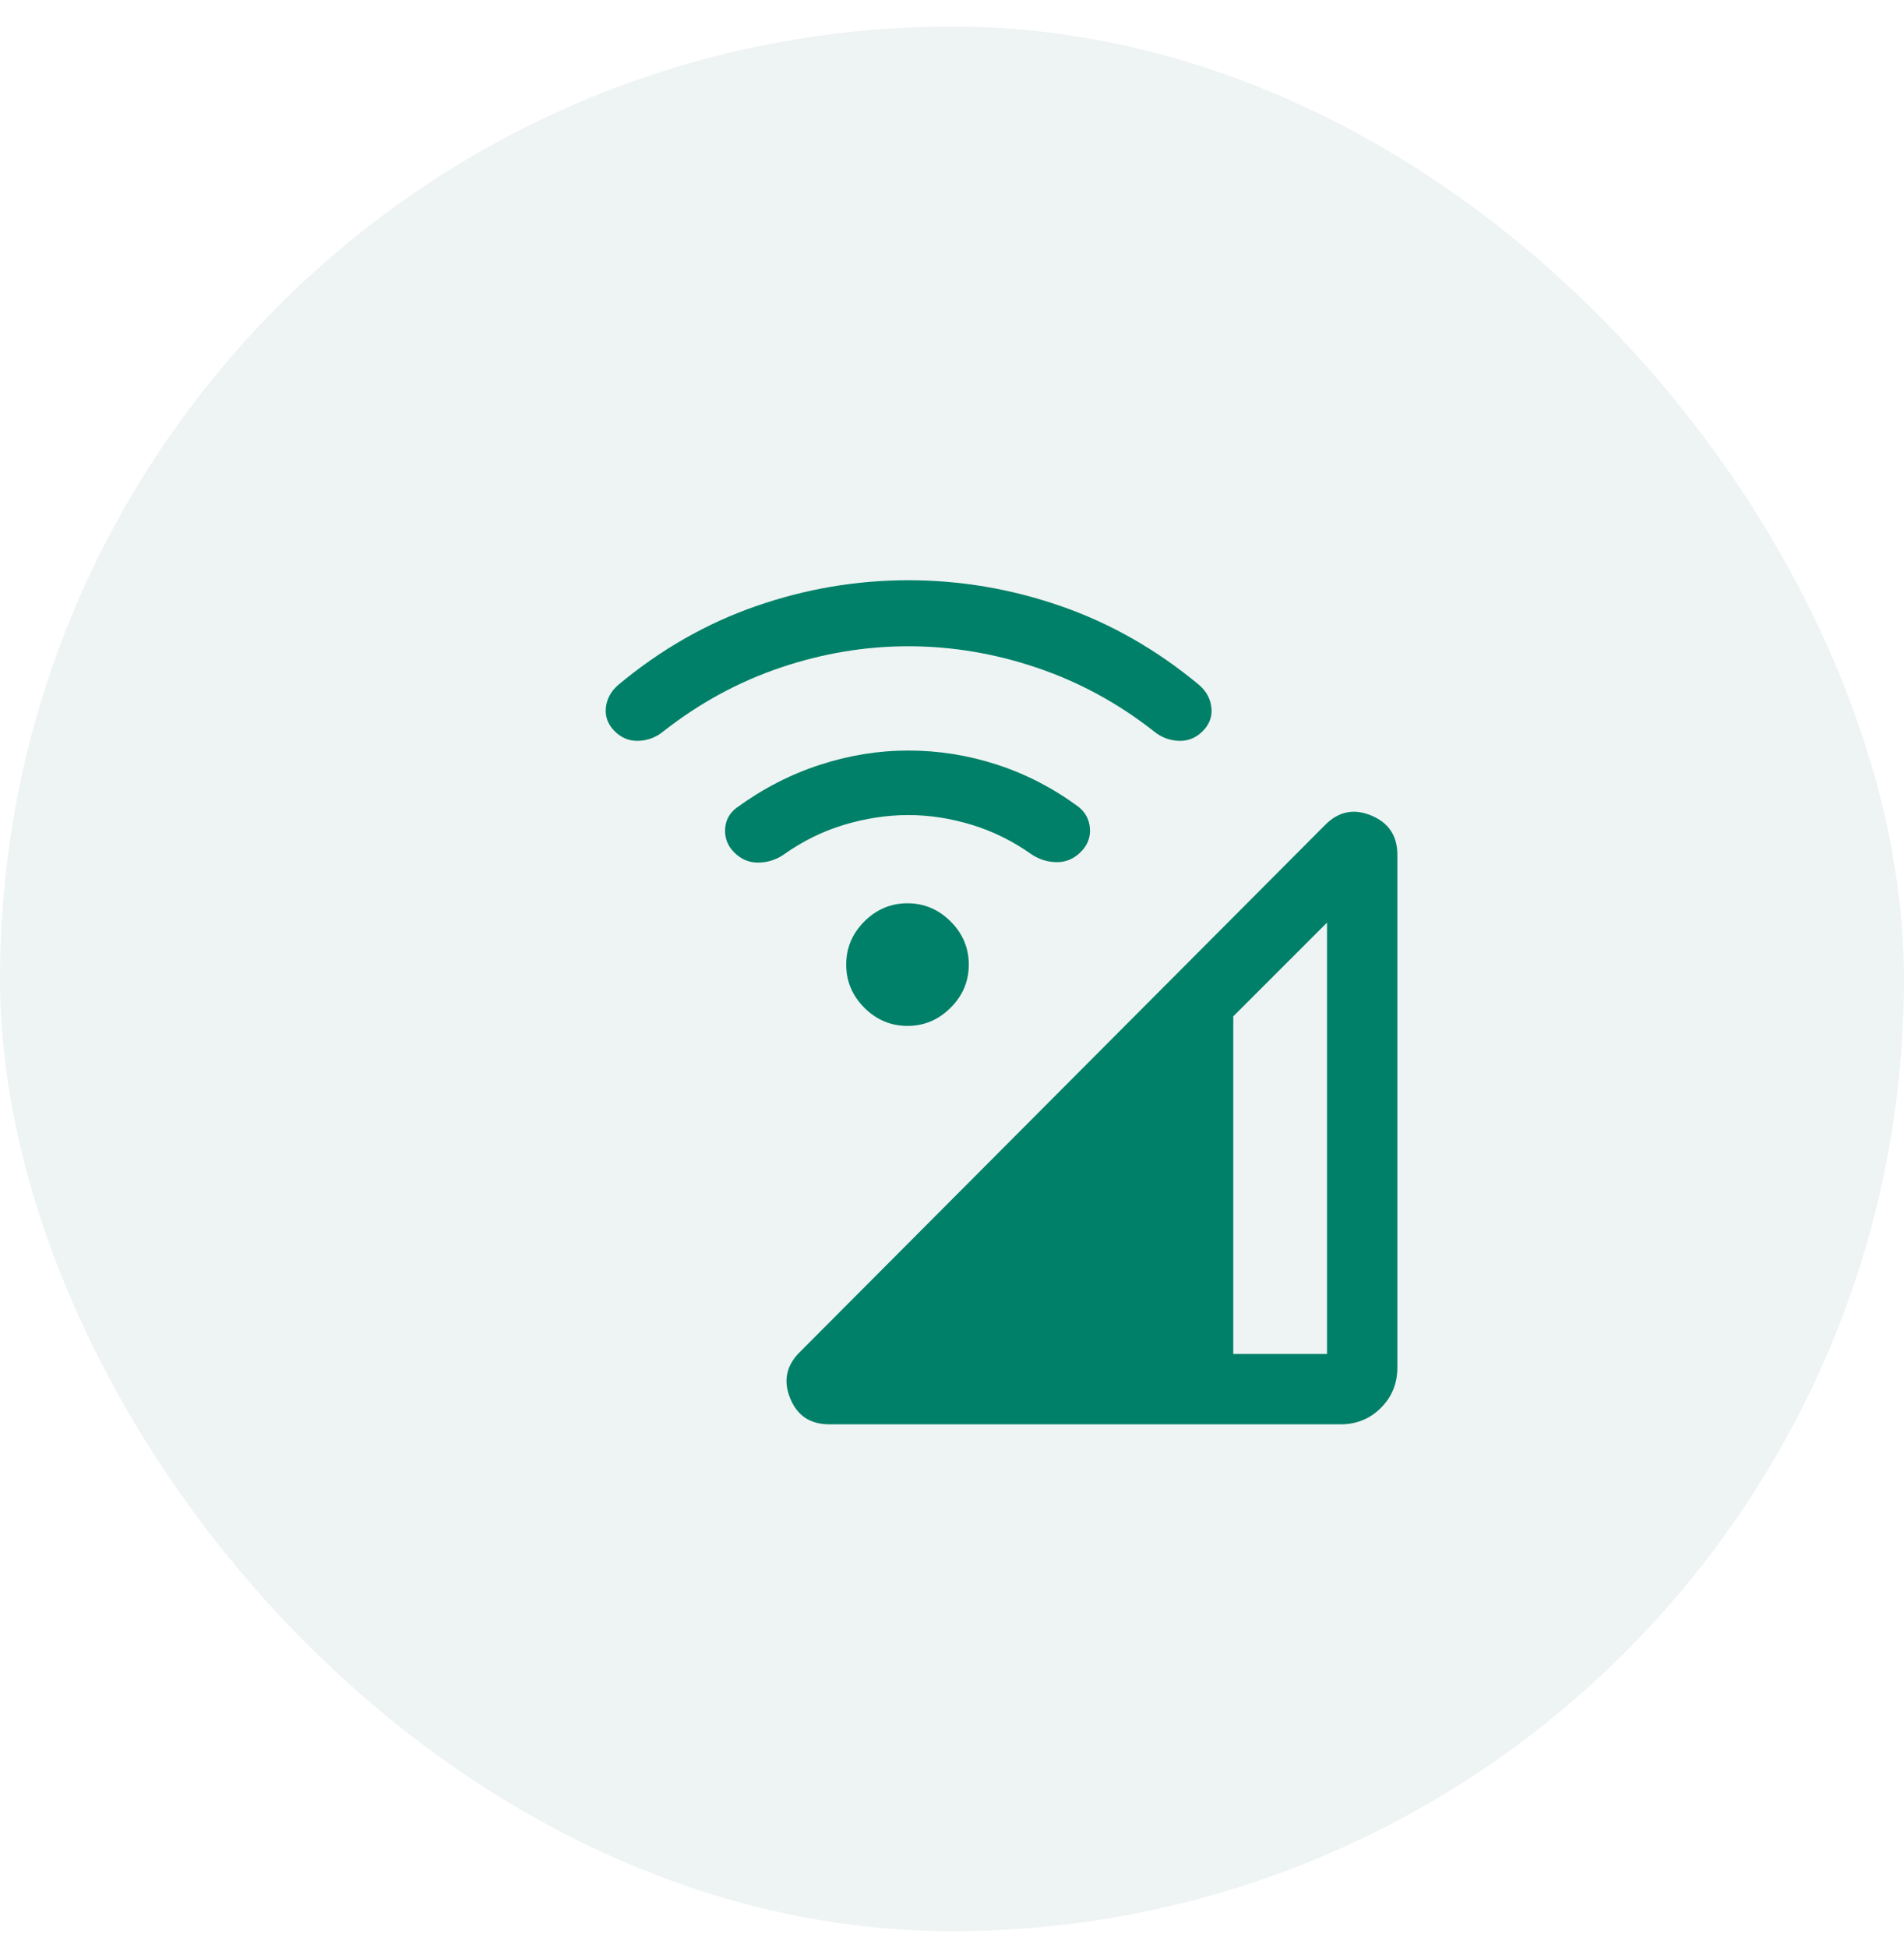
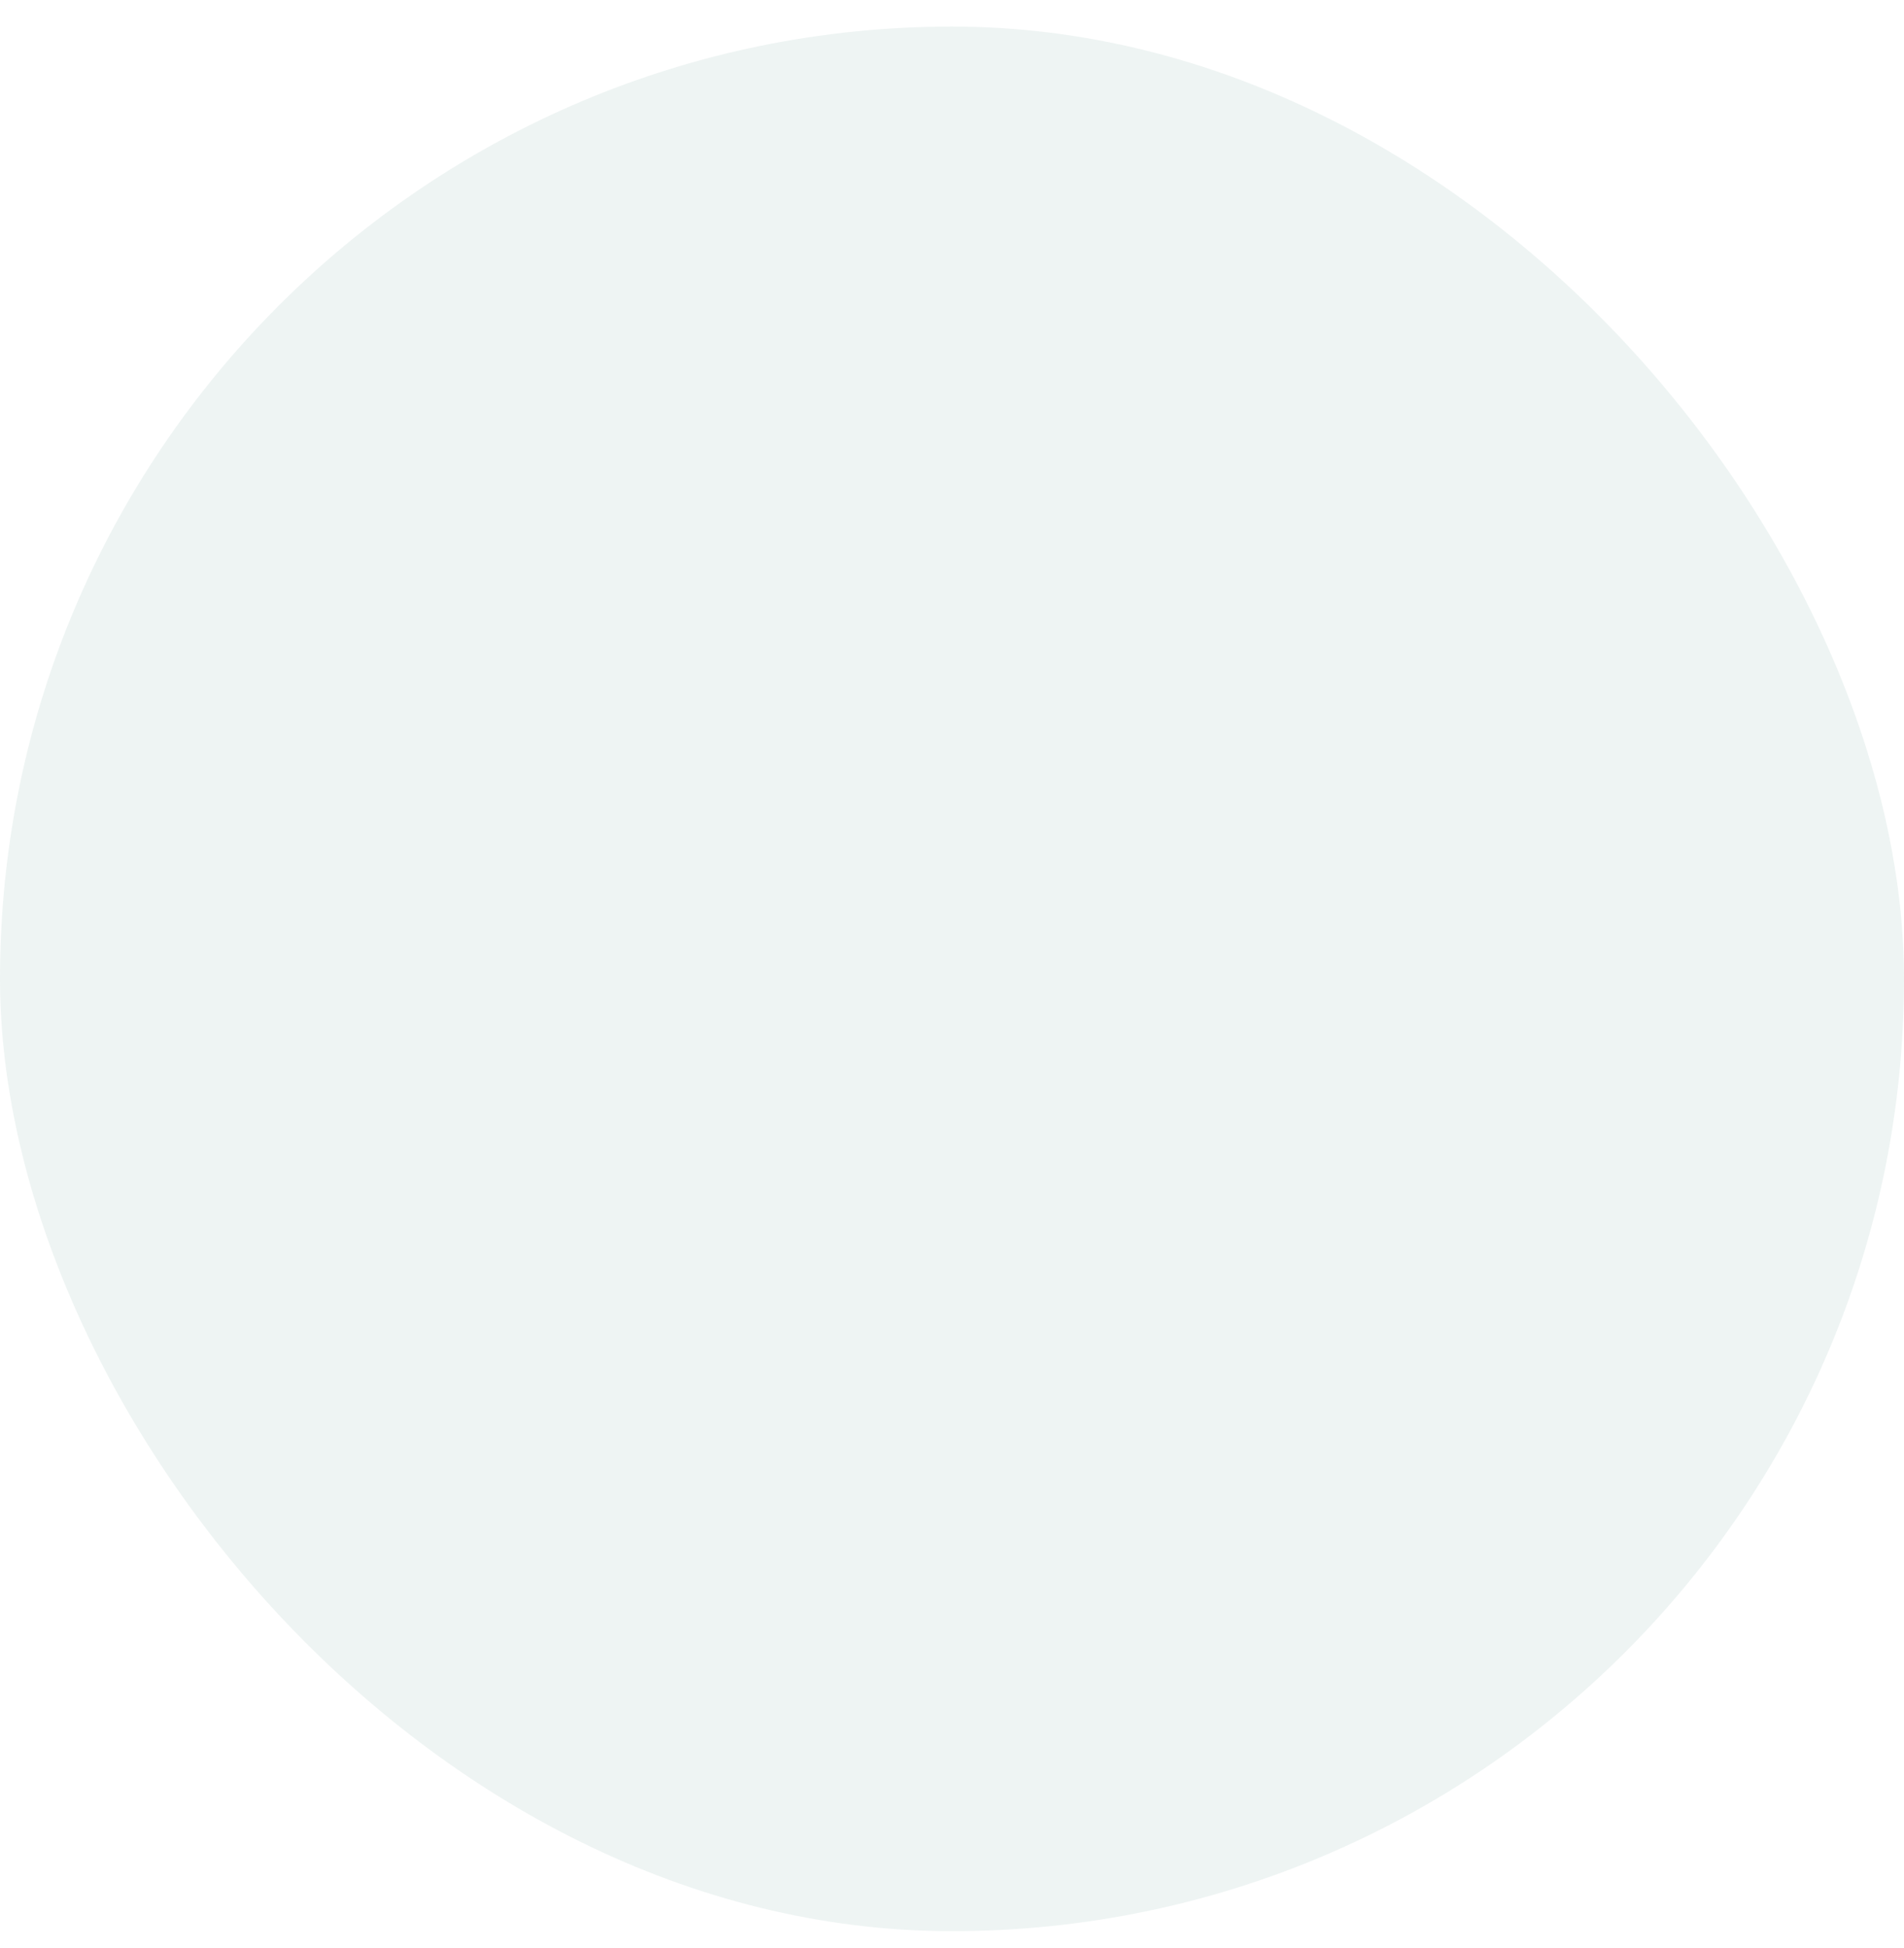
<svg xmlns="http://www.w3.org/2000/svg" width="44" height="45" viewBox="0 0 44 45" fill="none">
  <rect y="0.614" width="44" height="44" rx="22" fill="#287A69" fill-opacity="0.08" />
  <mask id="mask0_5397_3361" style="mask-type:alpha" maskUnits="userSpaceOnUse" x="9" y="9" width="26" height="27">
    <rect x="9" y="9.614" width="26" height="26" fill="#D9D9D9" />
  </mask>
  <g mask="url(#mask0_5397_3361)">
-     <path d="M19.163 32.905C18.724 32.905 18.423 32.705 18.26 32.304C18.097 31.904 18.169 31.549 18.478 31.241L30.628 19.053C30.936 18.745 31.29 18.674 31.691 18.841C32.092 19.008 32.292 19.31 32.292 19.749V31.593C32.292 31.961 32.165 32.272 31.912 32.525C31.658 32.779 31.348 32.905 30.98 32.905H19.163ZM28.5 31.28H30.667V21.314L28.5 23.48V31.28ZM20.971 23.701C20.587 23.701 20.254 23.561 19.974 23.281C19.695 23.001 19.555 22.669 19.555 22.285C19.555 21.9 19.695 21.567 19.974 21.288C20.254 21.008 20.587 20.868 20.971 20.868C21.356 20.868 21.688 21.008 21.968 21.288C22.248 21.567 22.388 21.9 22.388 22.285C22.388 22.669 22.248 23.001 21.968 23.281C21.688 23.561 21.356 23.701 20.971 23.701ZM20.992 18.83C20.502 18.83 20.008 18.905 19.509 19.054C19.01 19.204 18.539 19.437 18.096 19.753C17.917 19.87 17.723 19.928 17.515 19.928C17.307 19.928 17.124 19.85 16.967 19.693C16.817 19.543 16.747 19.365 16.756 19.16C16.765 18.956 16.853 18.789 17.021 18.662C17.621 18.224 18.26 17.894 18.938 17.672C19.616 17.45 20.3 17.339 20.992 17.339C21.684 17.339 22.363 17.446 23.031 17.662C23.698 17.877 24.325 18.2 24.911 18.63C25.079 18.758 25.171 18.926 25.187 19.134C25.203 19.343 25.133 19.526 24.976 19.682C24.819 19.839 24.636 19.918 24.428 19.918C24.219 19.918 24.026 19.859 23.846 19.743C23.41 19.433 22.946 19.204 22.455 19.054C21.963 18.905 21.476 18.83 20.992 18.83ZM20.992 14.93C19.996 14.93 19.013 15.094 18.041 15.422C17.07 15.75 16.167 16.24 15.334 16.893C15.166 17.032 14.975 17.106 14.761 17.115C14.547 17.124 14.362 17.05 14.205 16.893C14.048 16.736 13.98 16.555 14.001 16.35C14.023 16.145 14.118 15.97 14.286 15.824C15.265 15.007 16.328 14.4 17.474 14.002C18.619 13.604 19.792 13.405 20.992 13.405C22.192 13.405 23.366 13.604 24.514 14.002C25.662 14.4 26.727 15.007 27.711 15.824C27.879 15.97 27.974 16.145 27.995 16.35C28.017 16.555 27.949 16.736 27.792 16.893C27.635 17.05 27.45 17.124 27.236 17.115C27.022 17.106 26.831 17.032 26.663 16.893C25.83 16.24 24.925 15.75 23.949 15.422C22.974 15.094 21.988 14.93 20.992 14.93Z" fill="#008068" />
-   </g>
+     </g>
</svg>